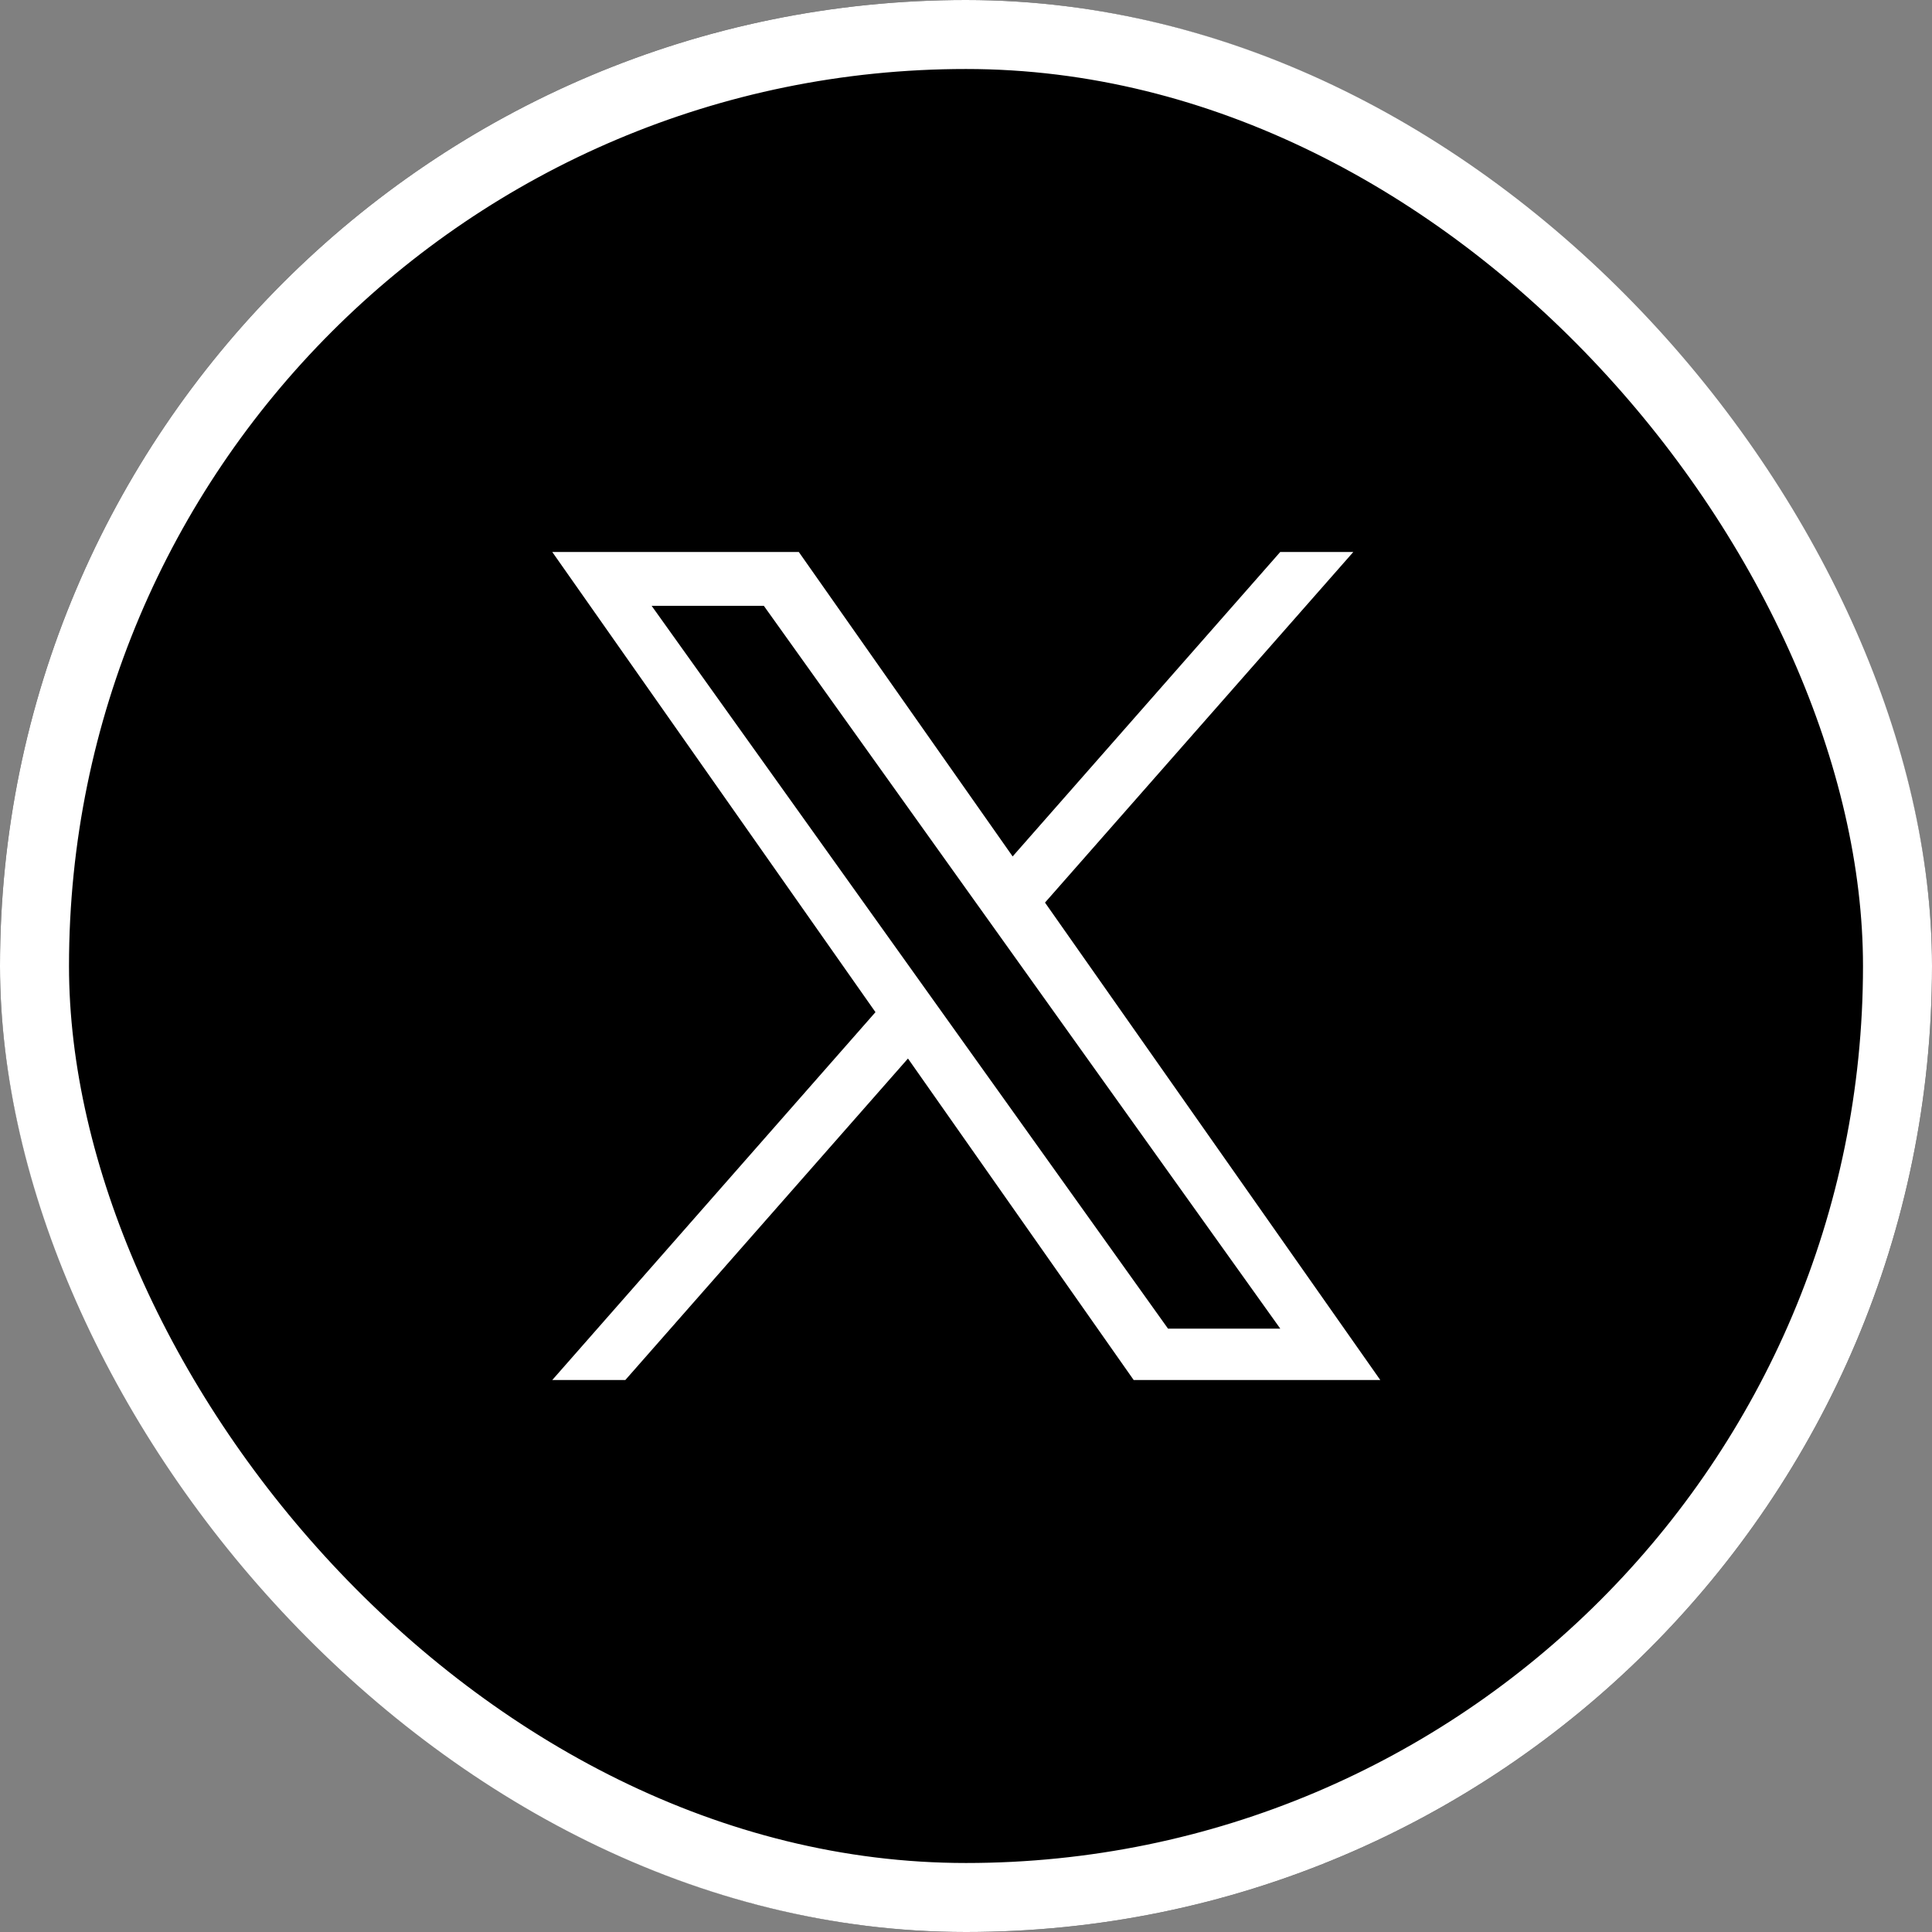
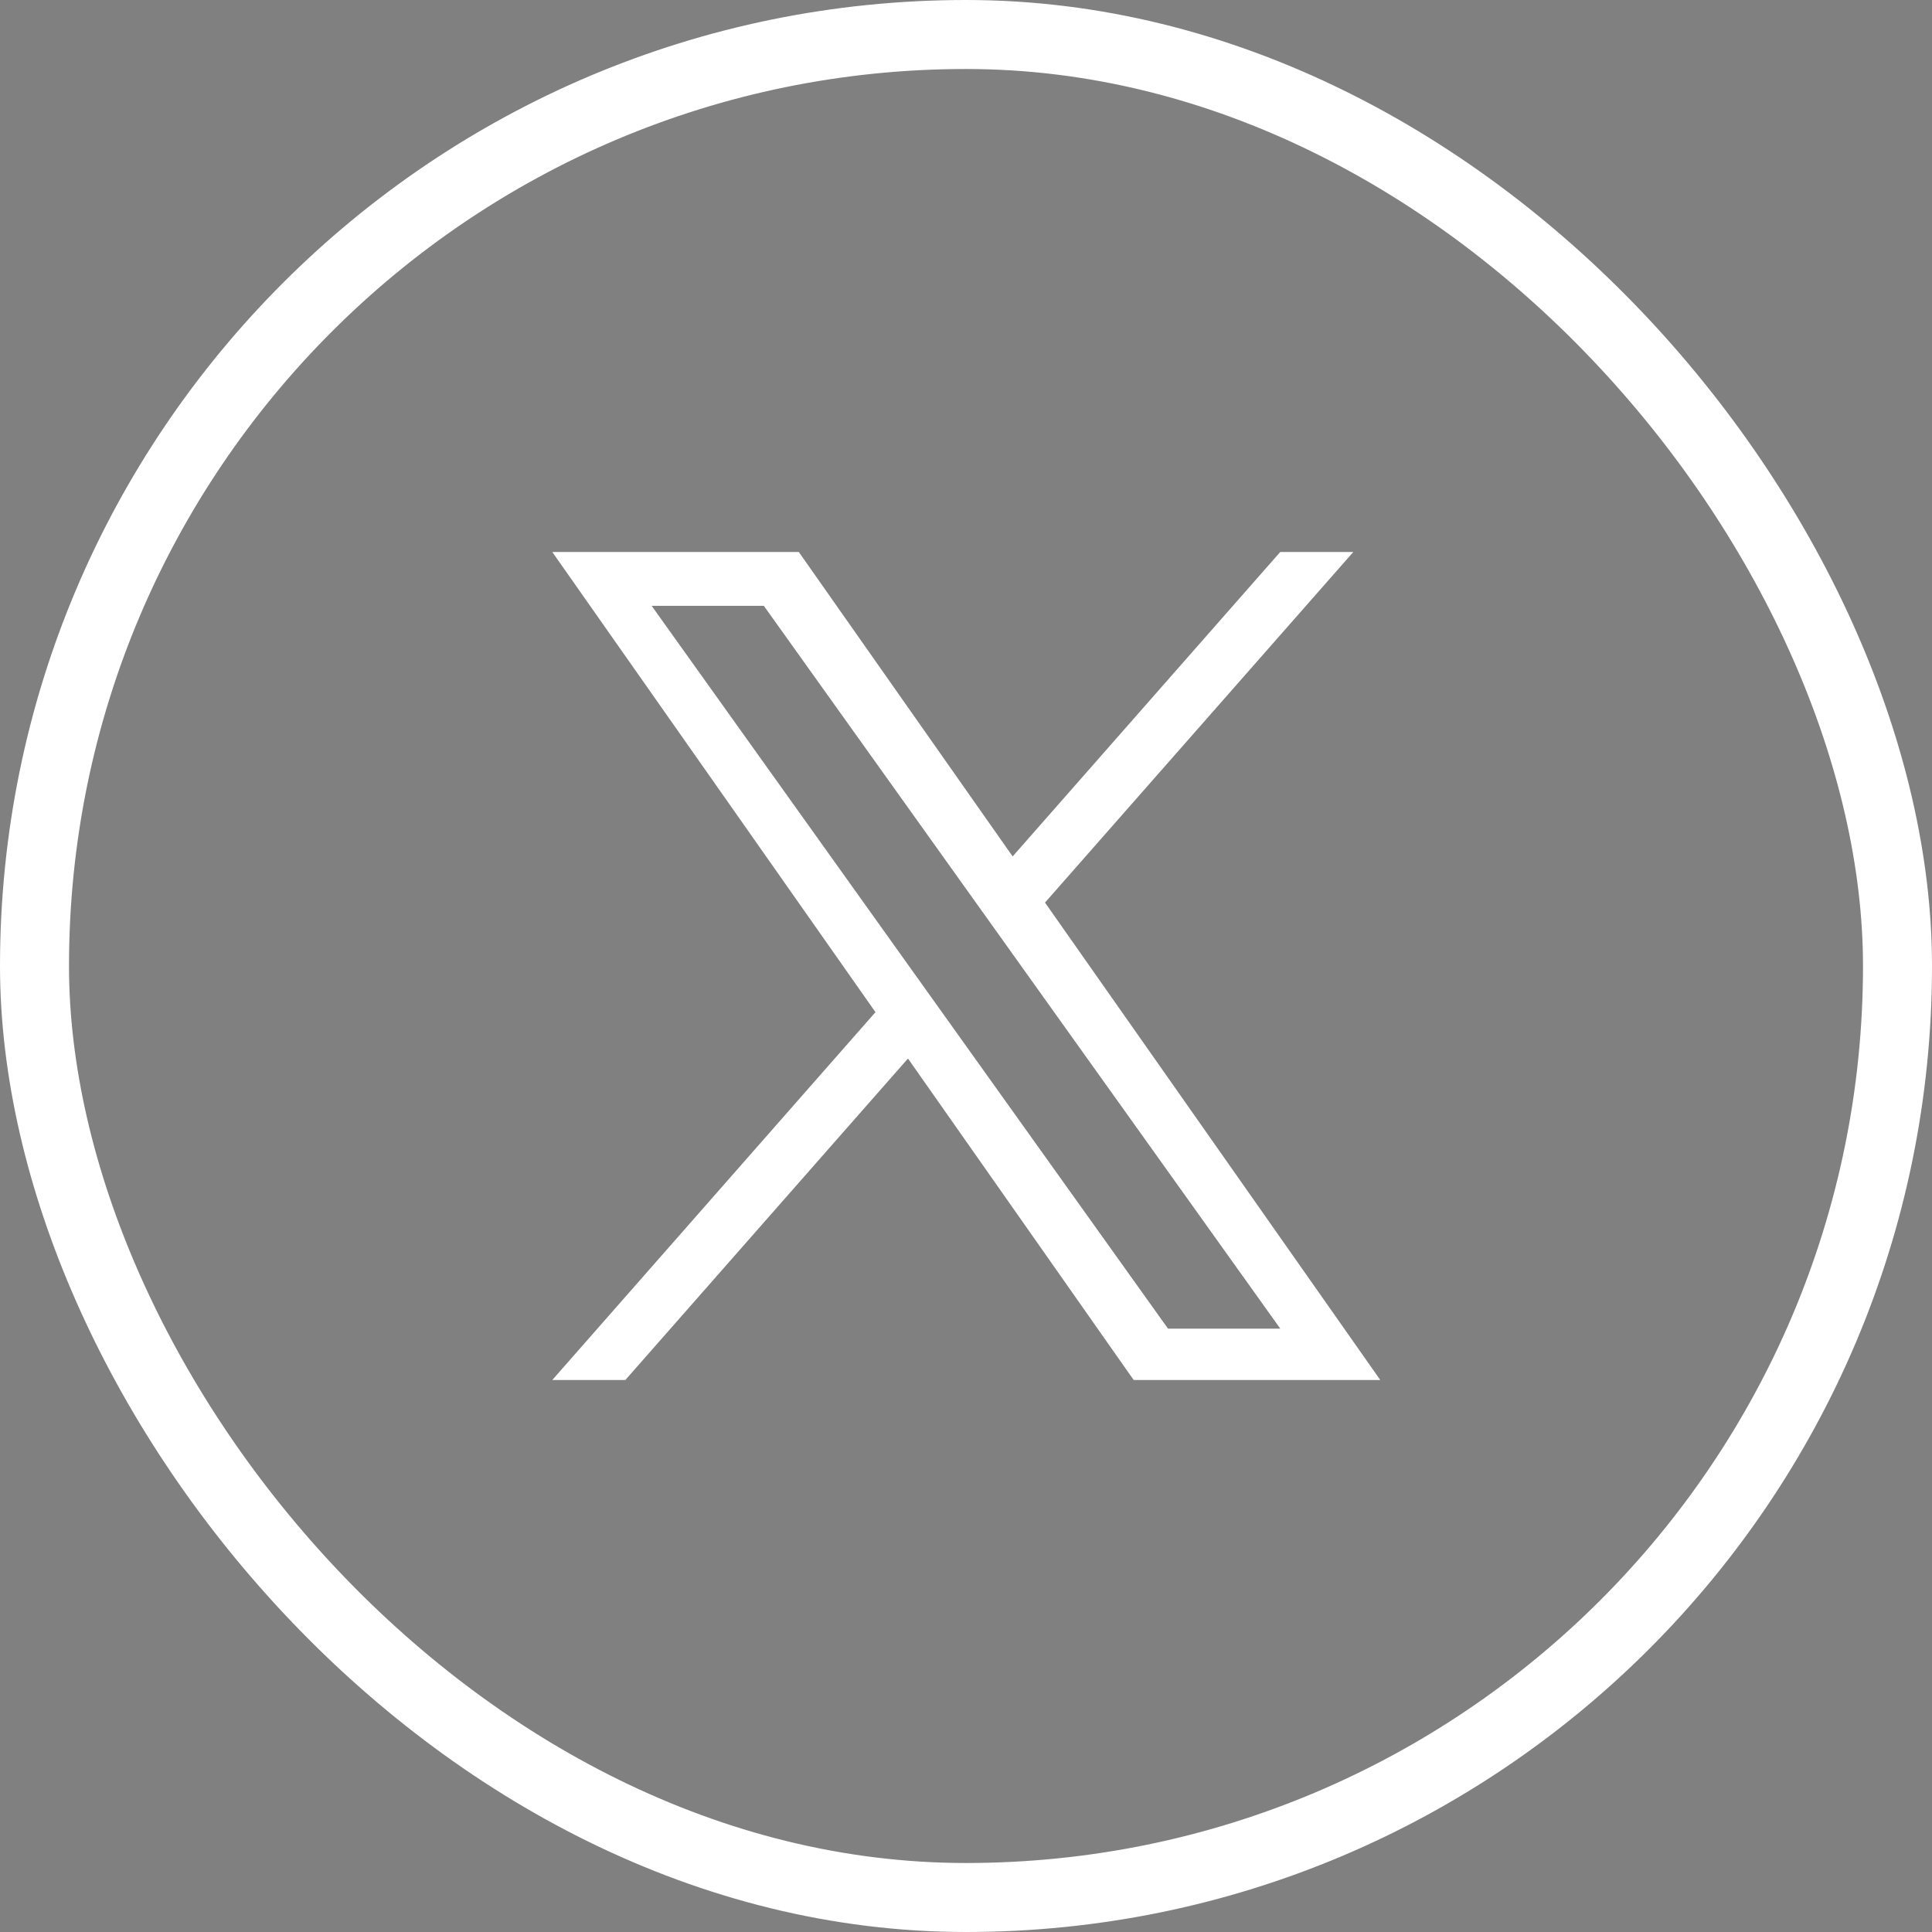
<svg xmlns="http://www.w3.org/2000/svg" width="28" height="28" viewBox="0 0 28 28" fill="none">
  <rect x="0" y="0" width="28" height="28" fill="#808080" stroke="none" />
-   <rect width="28" height="28" rx="14" fill="black" />
  <rect x="0.5" y="0.5" width="27" height="27" rx="13.5" stroke="white" strokeOpacity="0.8" />
  <path d="M9.444 8.78H11.07L18.555 19.256H16.928L9.444 8.78ZM18.554 8L14.676 12.412L11.577 8H8.004L12.688 14.669L8.004 20H9.063L13.159 15.341L16.43 20H20.004L15.145 13.081L19.613 8H18.554Z" fill="white" />
</svg>